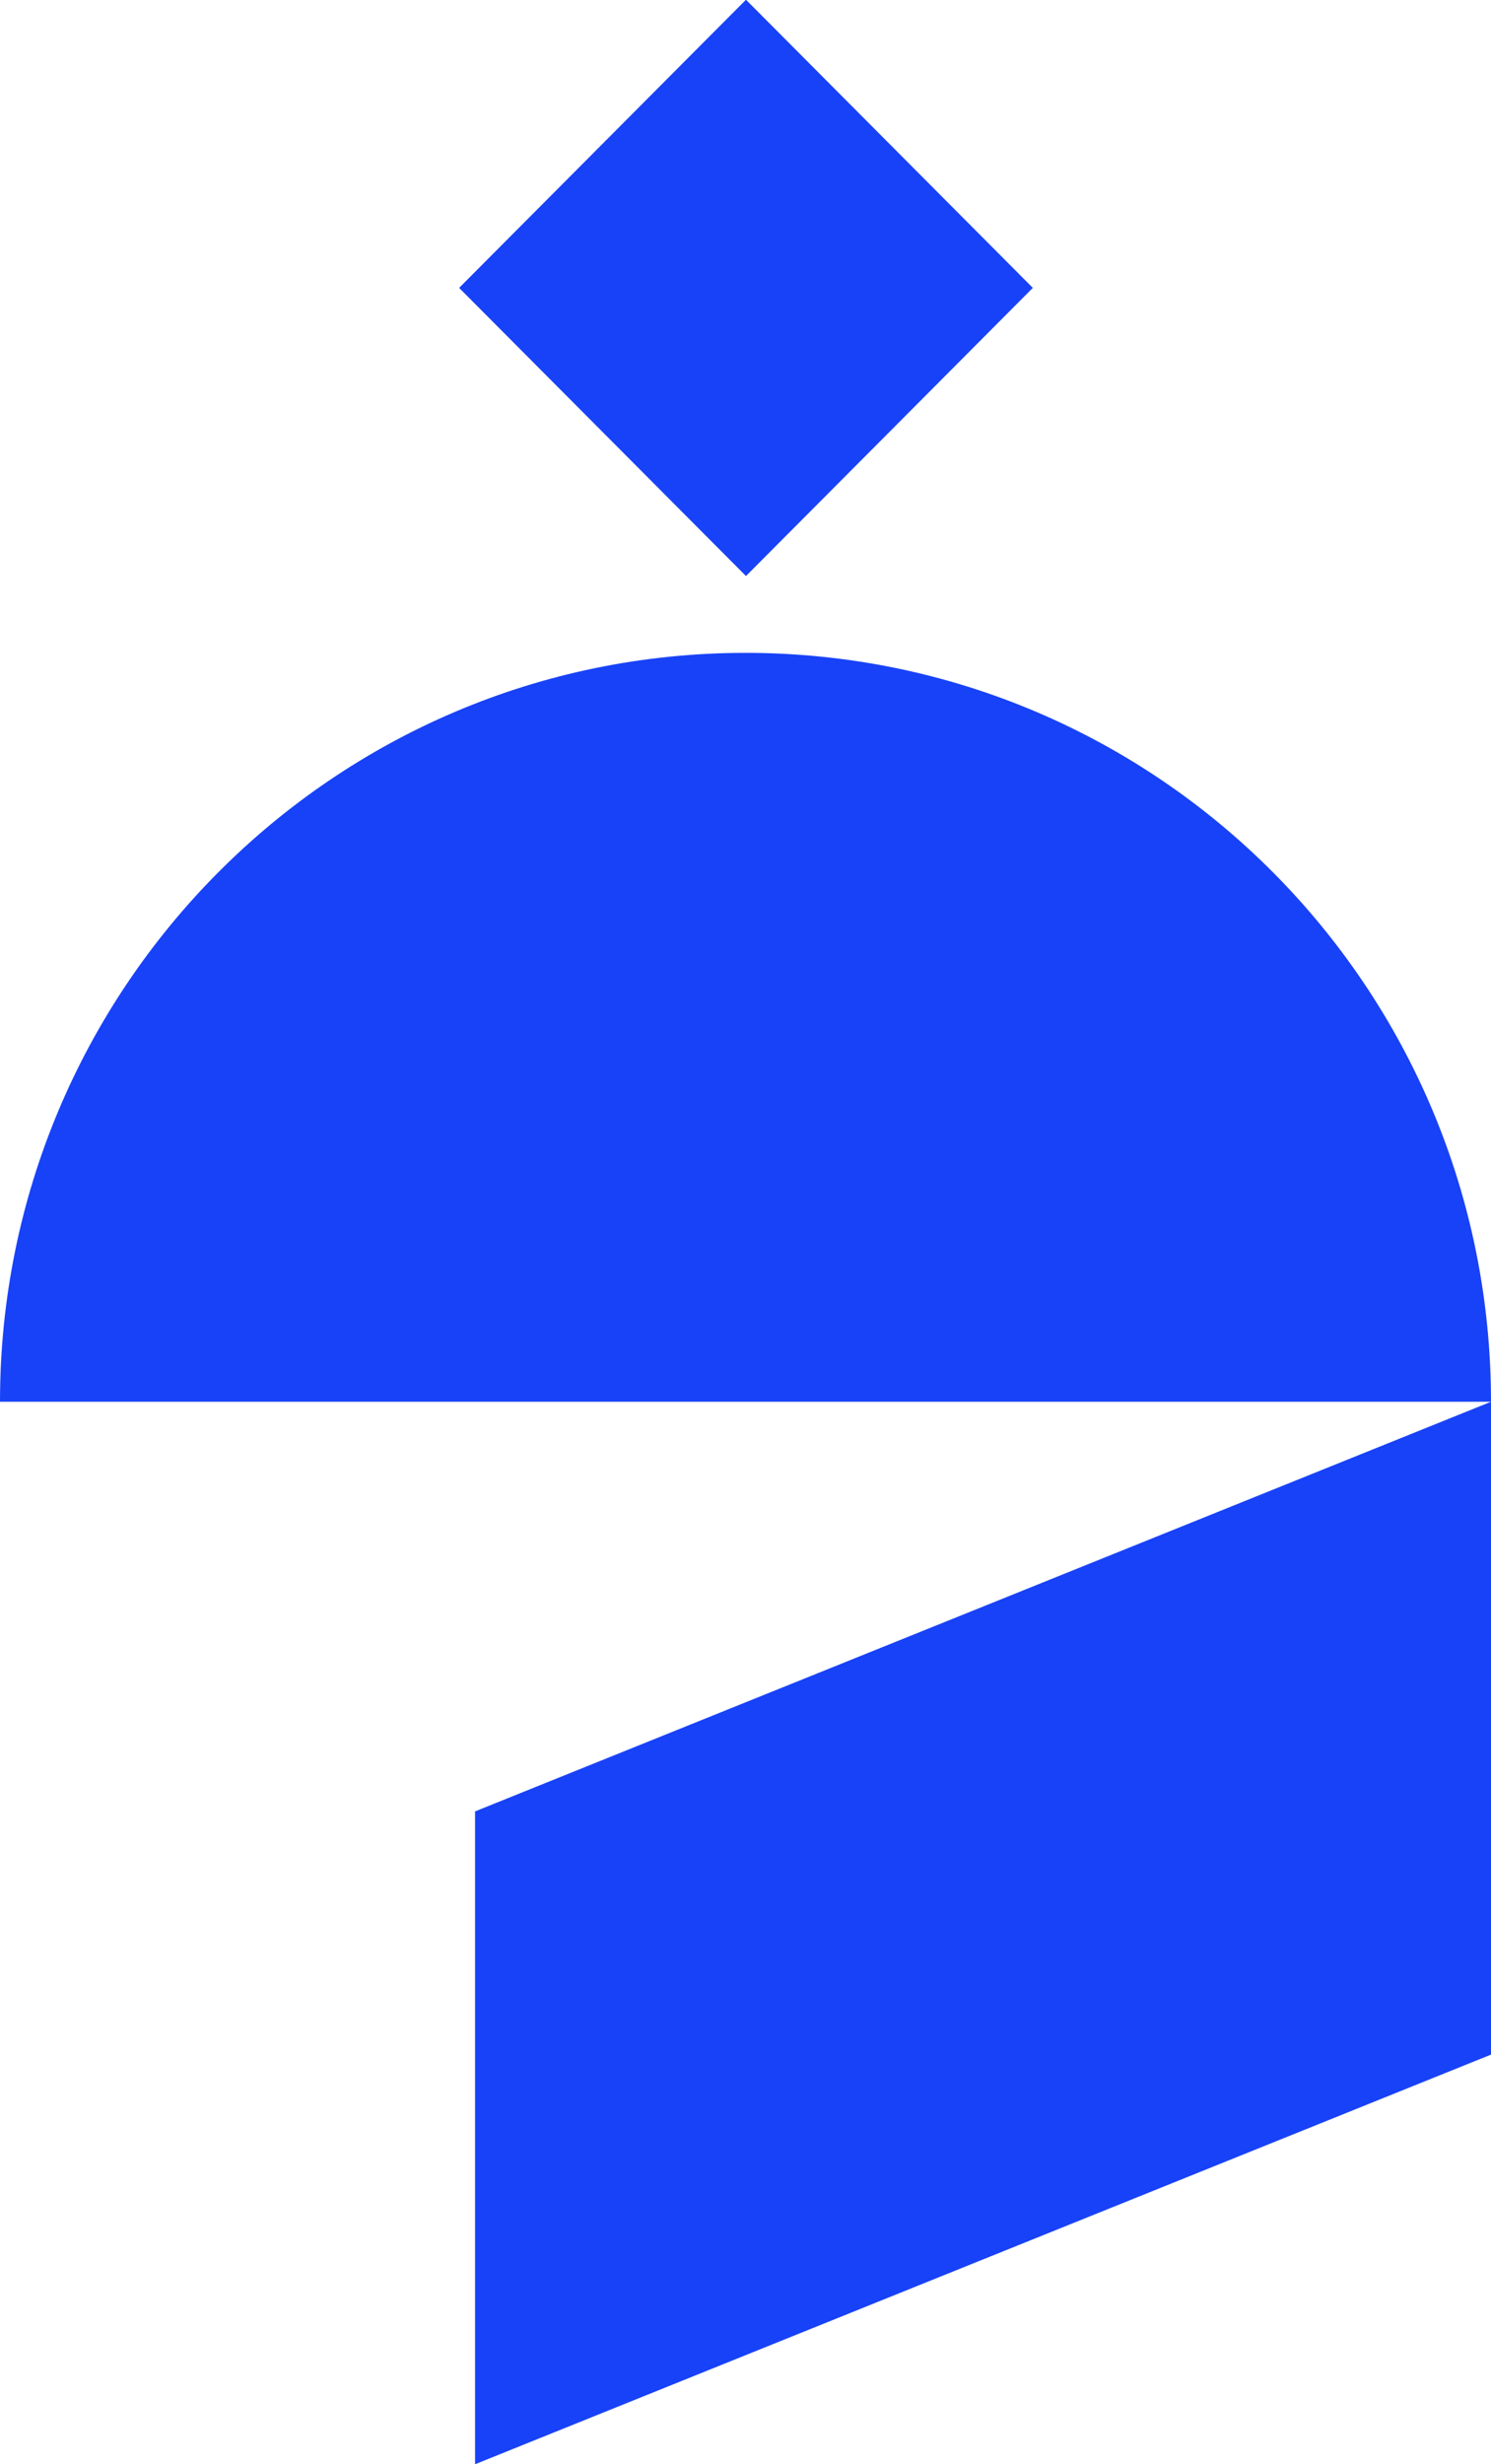
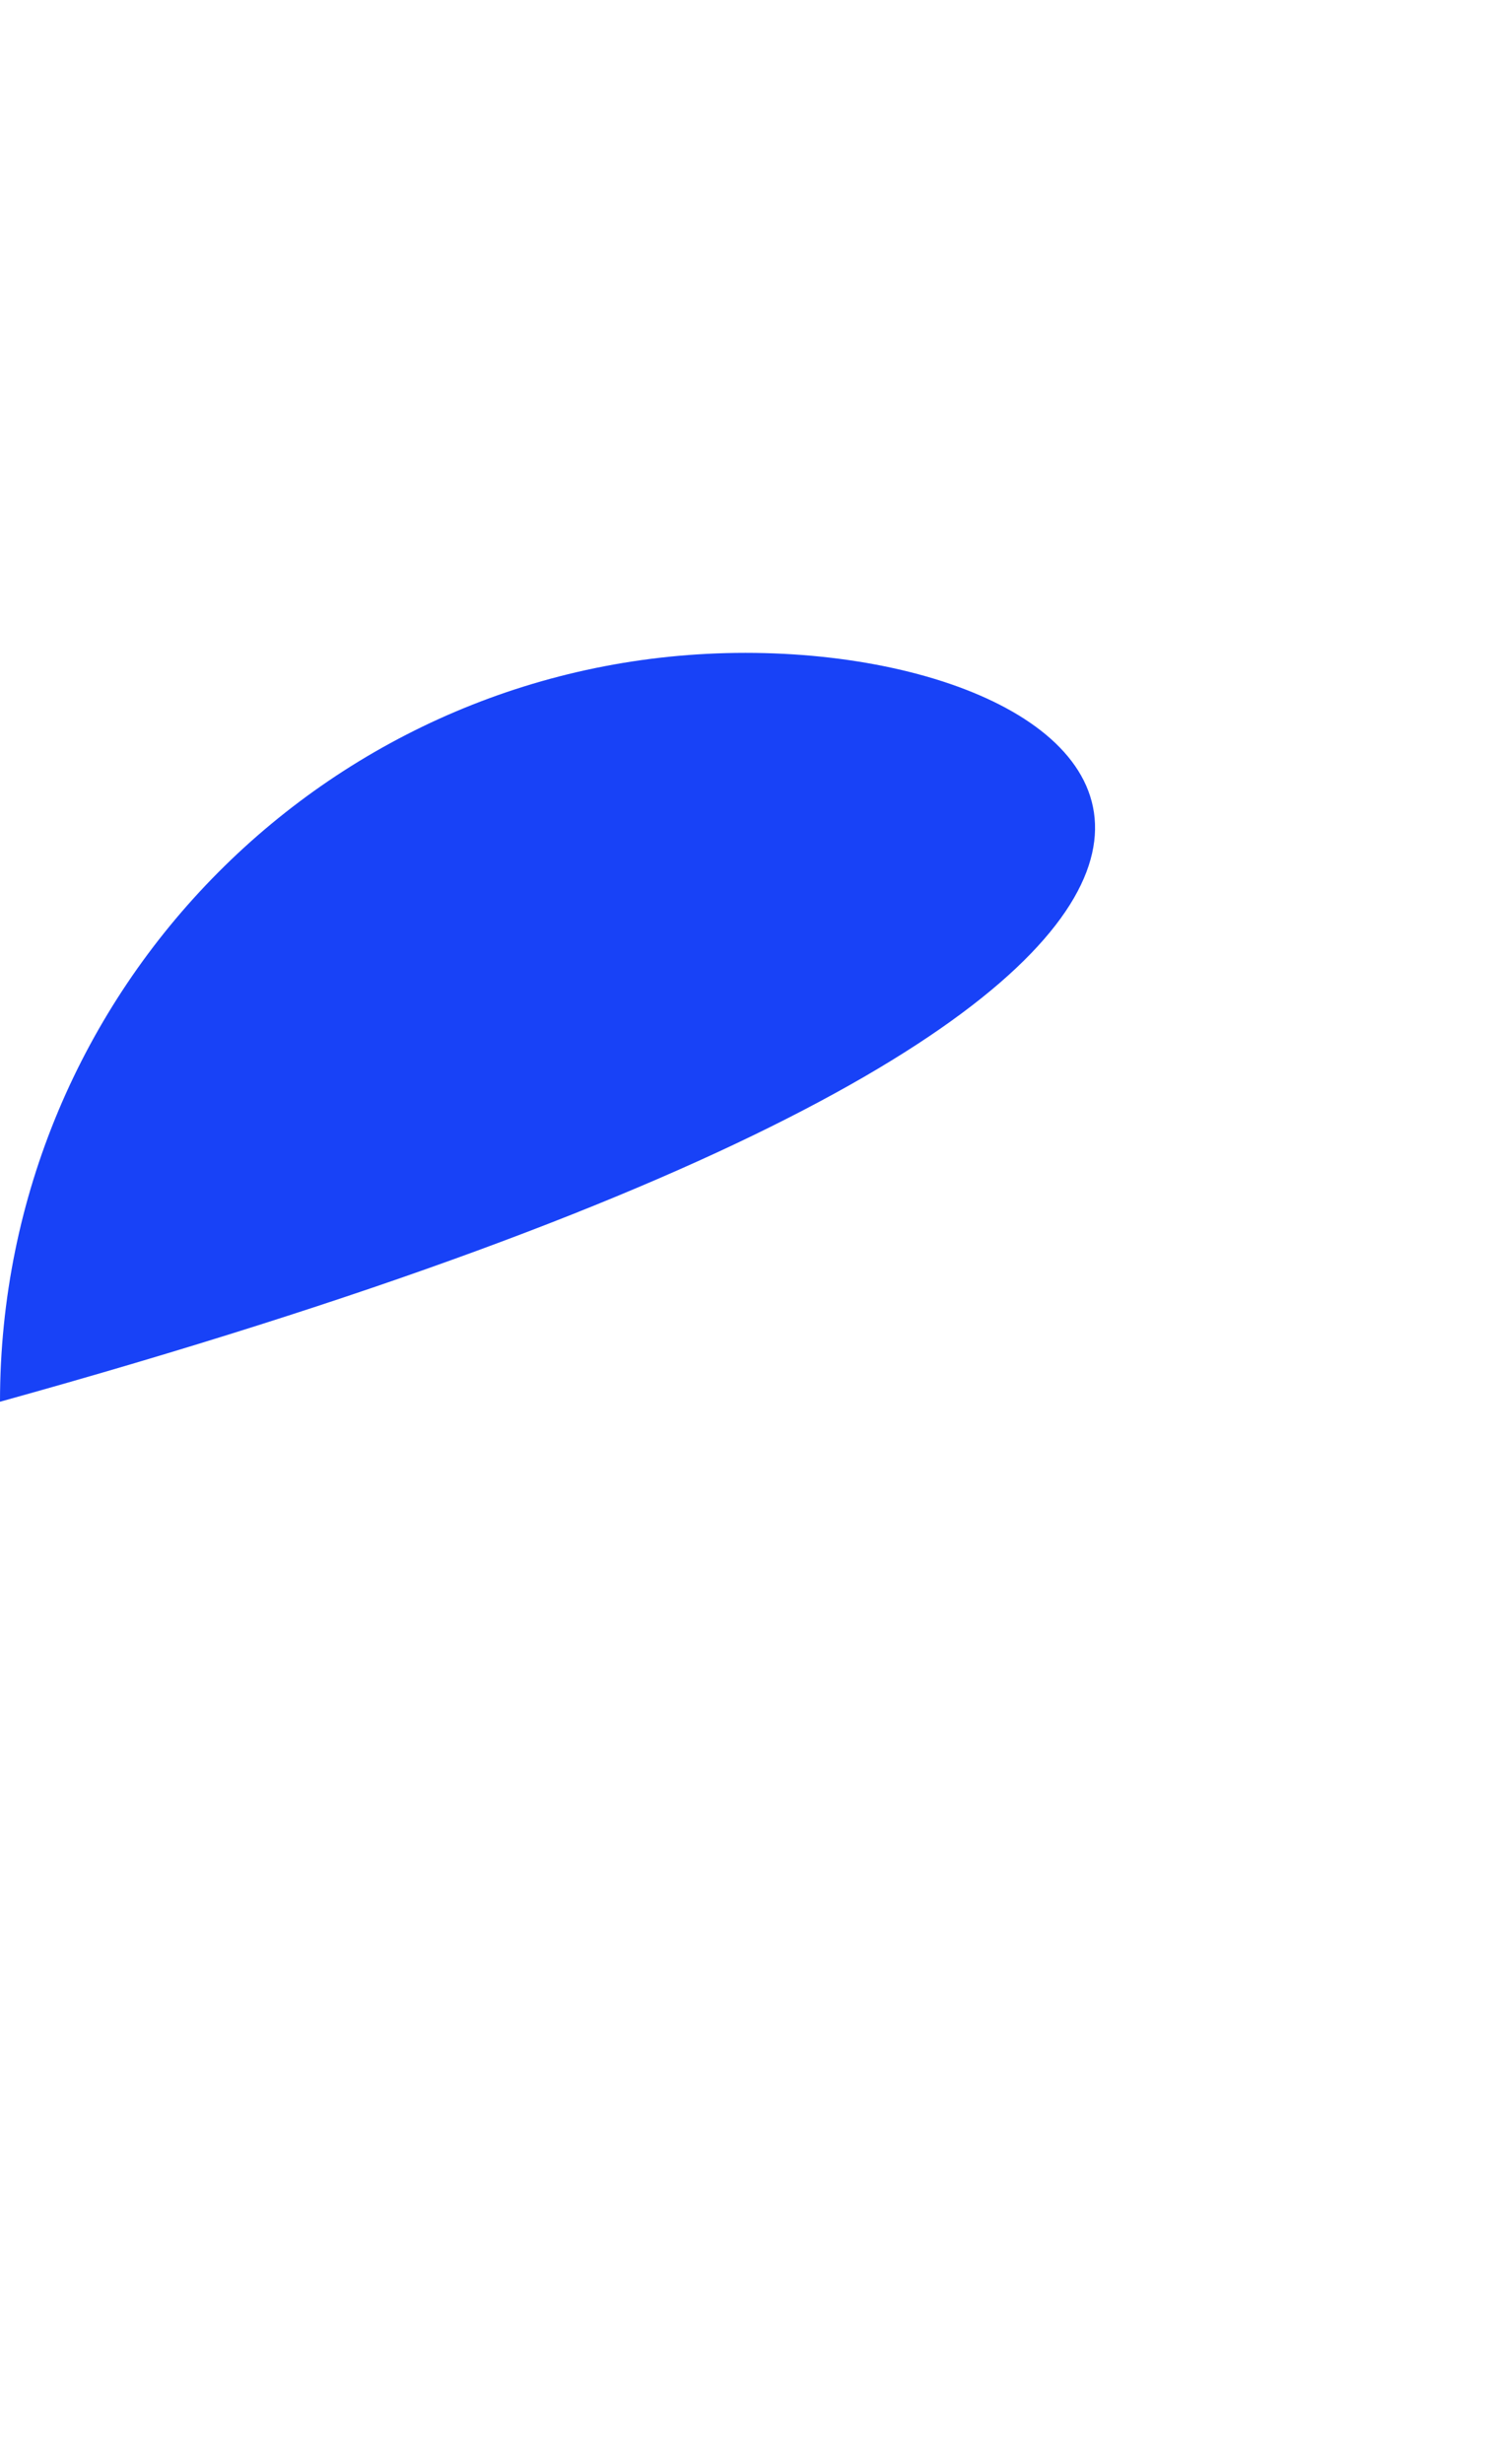
<svg xmlns="http://www.w3.org/2000/svg" width="138" height="228" viewBox="0 0 138 228" fill="none">
  <g clip-path="url(#clip0_4_2)">
-     <path d="M138 190.099L43.969 228V167.595L138 129.693V190.099Z" fill="#1842F7" />
-     <path d="M69.044 -0.025L42.494 26.636L69.044 53.297L95.594 26.636L69.044 -0.025Z" fill="#1842F7" />
-     <path d="M69 60.405C30.863 60.405 0 91.463 0 129.693H138C138 91.397 107.137 60.405 69 60.405Z" fill="#1842F7" />
+     <path d="M69 60.405C30.863 60.405 0 91.463 0 129.693C138 91.397 107.137 60.405 69 60.405Z" fill="#1842F7" />
  </g>
  <defs>
    <clipPath id="clip0_4_2">
      <rect width="138" height="228" fill="white" />
    </clipPath>
  </defs>
</svg>